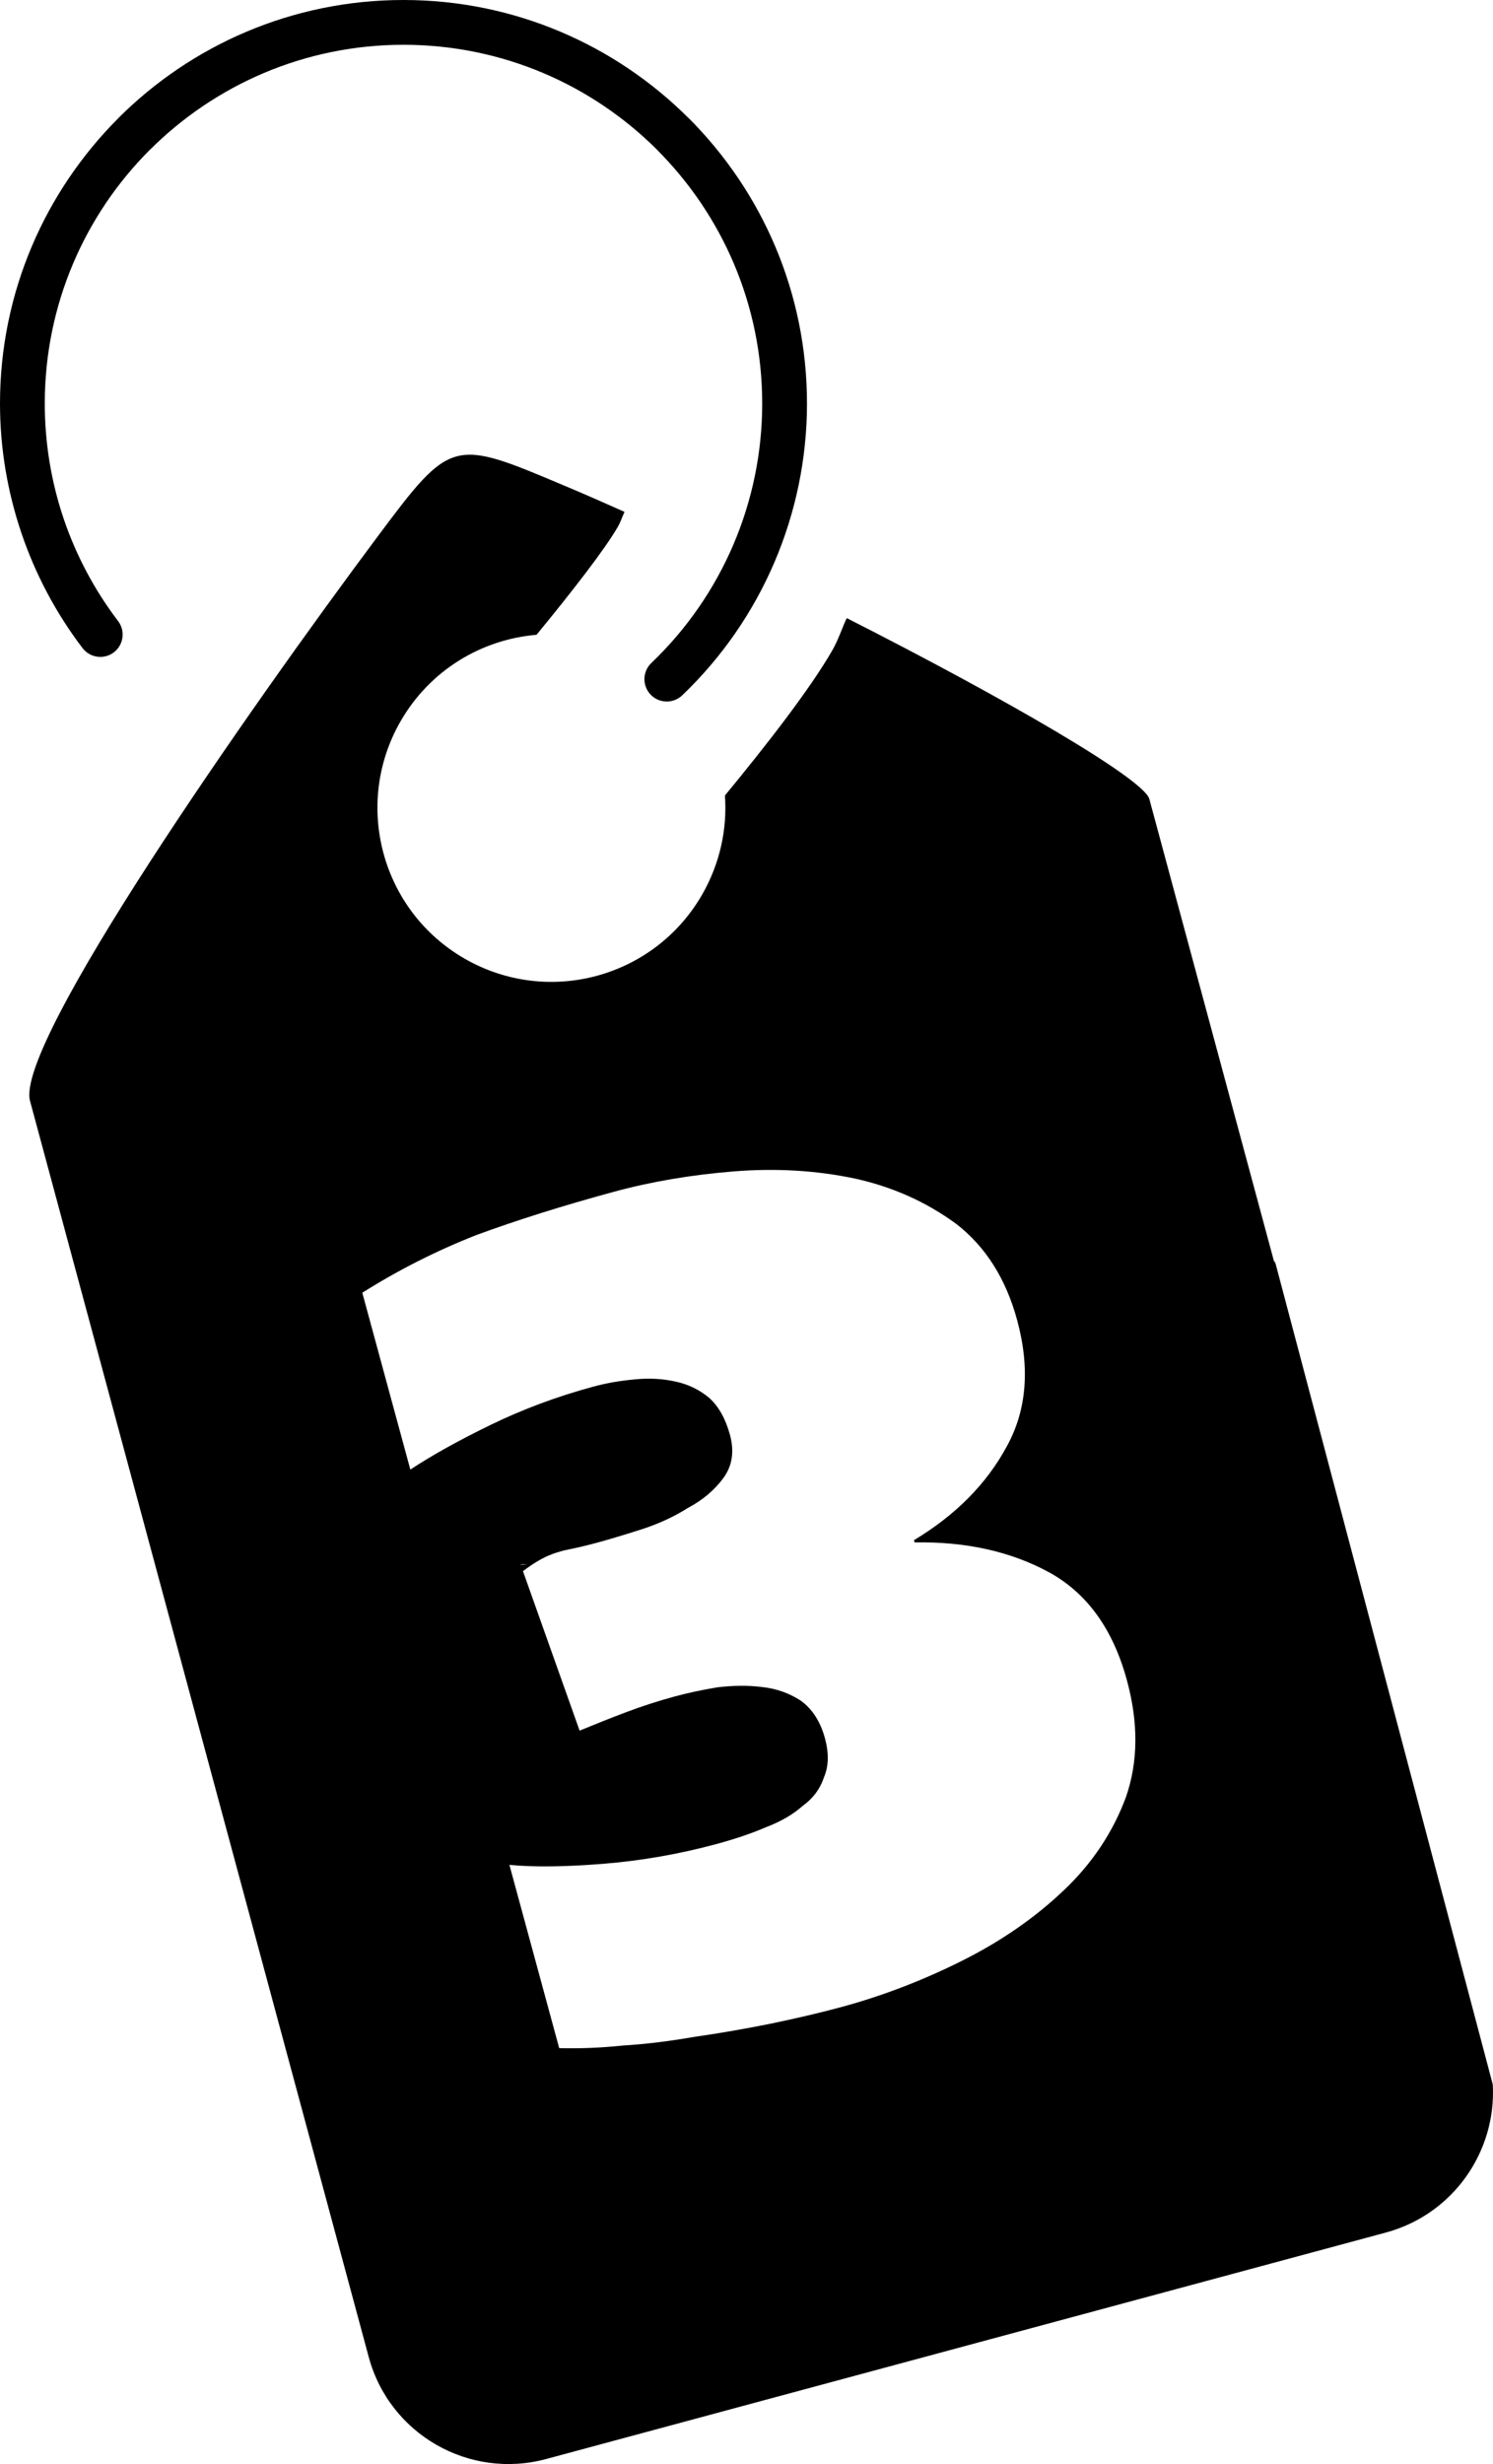
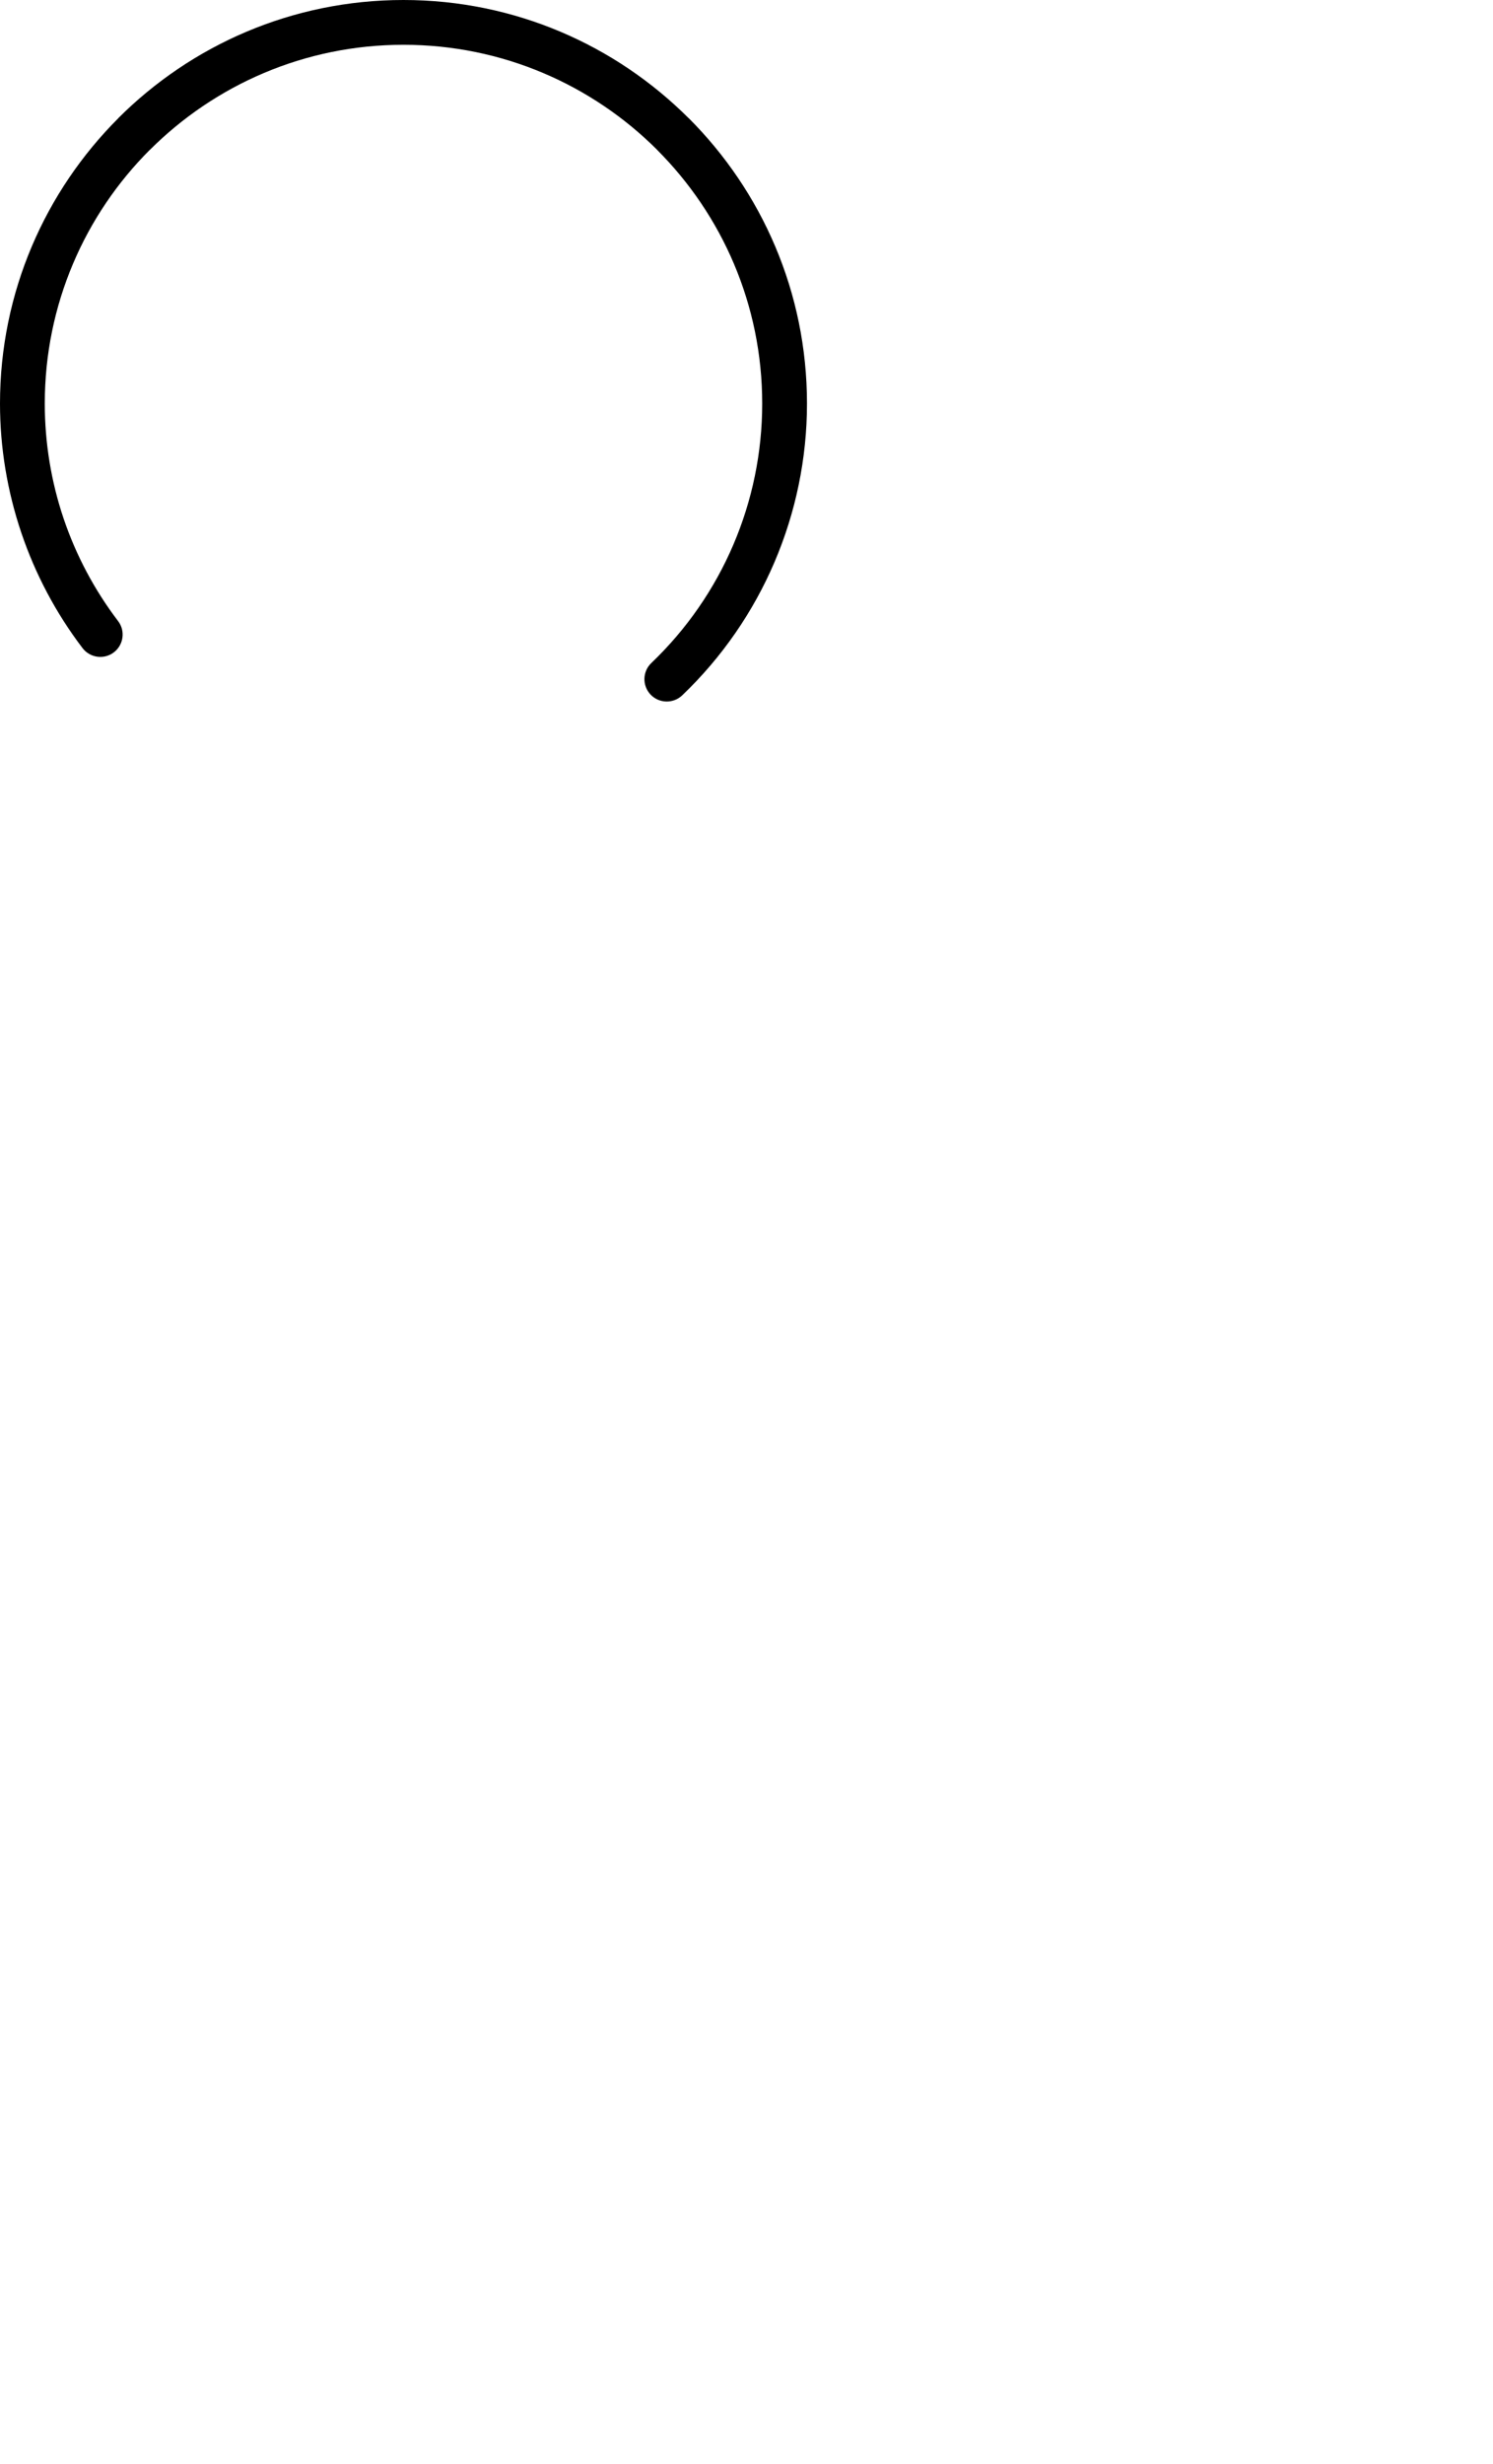
<svg xmlns="http://www.w3.org/2000/svg" version="1.1" width="83.717" height="138.136" viewBox="0, 0, 83.717, 138.136" preserveAspectRatio="yes" id="svg2">
  <defs id="defs_ED4BD51F" />
  <g id="layer_Paper" style="fill:#000000;fill-opacity:1;stroke:#000000;stroke-opacity:1;fill-rule:nonzero;stroke-linecap:square;stroke-linejoin:miter;stroke-width:1;stroke-miterlimit:10">
-     <path style="stroke:none;fill-rule:evenodd" id="12D4140F" d="M21.155,30.105 C25.317,24.528 25.371,24.577 31.695,27.248 C32.764,27.694 33.885,28.191 35.019,28.695 C34.891,28.97 34.801,29.259 34.647,29.527 C33.918,30.795 32.072,33.17 30.085,35.587 C27.012,35.846 24.119,37.555 22.464,40.43 C19.781,45.091 21.383,51.057 26.055,53.744 C30.727,56.431 36.686,54.82 39.37,50.153 C40.377,48.397 40.782,46.472 40.649,44.596 C42.912,41.85 45.392,38.68 46.677,36.447 C47.01,35.863 47.2,35.248 47.479,34.651 C56.433,39.194 64.144,43.67 64.447,44.794 L71.449,70.754 L71.474,70.71 L71.532,70.866 L83.709,116.874 L83.705,116.877 C83.907,120.629 81.475,124.142 77.705,125.159 L30.635,137.851 C26.301,139.026 21.837,136.461 20.674,132.13 L1.684,61.719 C0.82,58.52 14.048,39.624 21.155,30.105 z M29.324,88.079 C30.481,87.209 31.089,87.065 31.681,86.905 C32.273,86.789 32.87,86.65 33.462,86.489 C34.15,86.303 34.968,86.056 35.929,85.75 C36.878,85.448 37.768,85.047 38.581,84.531 C39.415,84.088 40.078,83.523 40.574,82.843 C41.06,82.166 41.184,81.371 40.932,80.441 C40.69,79.554 40.307,78.852 39.766,78.365 C39.223,77.91 38.595,77.605 37.873,77.45 C37.159,77.291 36.399,77.248 35.603,77.329 C34.795,77.4 34.014,77.533 33.253,77.74 C31.224,78.292 29.317,79.002 27.513,79.879 C25.709,80.755 24.211,81.593 23.009,82.385 L20.315,72.472 C22.339,71.196 24.474,70.116 26.72,69.234 C28.949,68.413 31.53,67.598 34.437,66.808 C36.517,66.243 38.752,65.863 41.128,65.671 C43.504,65.479 45.764,65.613 47.932,66.069 C50.056,66.536 51.943,67.384 53.614,68.609 C55.266,69.885 56.403,71.687 57.033,74.002 C57.768,76.707 57.57,79.075 56.443,81.106 C55.318,83.183 53.592,84.934 51.25,86.342 L51.284,86.469 C54.153,86.416 56.653,86.973 58.794,88.127 C60.937,89.293 62.405,91.311 63.189,94.196 C63.841,96.594 63.819,98.767 63.139,100.735 C62.414,102.701 61.254,104.447 59.667,105.956 C58.035,107.512 56.116,108.838 53.917,109.936 C51.719,111.032 49.488,111.888 47.217,112.505 C45.938,112.852 44.592,113.162 43.174,113.457 C41.754,113.74 40.346,113.987 38.935,114.188 C37.56,114.426 36.231,114.594 34.937,114.673 C33.646,114.808 32.454,114.848 31.356,114.818 L28.564,104.546 C29.953,104.68 31.715,104.655 33.848,104.484 C35.99,104.31 38.114,103.937 40.216,103.366 C41.21,103.096 42.125,102.79 42.979,102.423 C43.802,102.109 44.487,101.706 45.016,101.233 C45.594,100.816 45.993,100.276 46.21,99.615 C46.466,99.013 46.486,98.292 46.257,97.446 C46.003,96.516 45.55,95.812 44.915,95.349 C44.266,94.923 43.549,94.664 42.742,94.577 C41.943,94.476 41.107,94.488 40.226,94.592 C39.358,94.737 38.554,94.909 37.835,95.105 C36.906,95.357 36.009,95.647 35.143,95.973 C34.28,96.298 33.398,96.65 32.5,97.02 L29.324,88.079 z M29.316,87.689 L29.136,87.721 L29.568,87.708 L29.316,87.689 z" />
    <path style="stroke:none" id="5FD4140F" d="M6.62,34.816 C7.04,35.364 6.933,36.152 6.384,36.571 C5.836,36.99 5.048,36.883 4.629,36.335 C3.131,34.367 1.973,32.174 1.191,29.855 C0.409,27.535 0,25.091 0,22.625 C0,16.383 2.534,10.727 6.63,6.631 L6.628,6.628 C10.721,2.535 16.378,0 22.624,0 C28.867,0 34.523,2.535 38.617,6.628 L38.62,6.631 L38.622,6.628 C42.715,10.721 45.25,16.378 45.25,22.625 C45.25,25.707 44.616,28.733 43.426,31.518 C42.236,34.302 40.484,36.851 38.252,38.983 C37.751,39.459 36.956,39.44 36.48,38.939 C36.004,38.438 36.023,37.643 36.524,37.167 C38.507,35.274 40.064,33.009 41.121,30.536 C42.177,28.066 42.739,25.374 42.739,22.625 C42.739,17.073 40.485,12.042 36.847,8.403 L36.849,8.401 C33.21,4.764 28.179,2.511 22.624,2.511 C17.073,2.511 12.042,4.765 8.403,8.403 L8.401,8.401 L8.398,8.403 C4.762,12.038 2.511,17.069 2.511,22.625 C2.511,24.836 2.873,27.01 3.564,29.062 C4.257,31.116 5.287,33.064 6.62,34.816 z" />
  </g>
</svg>